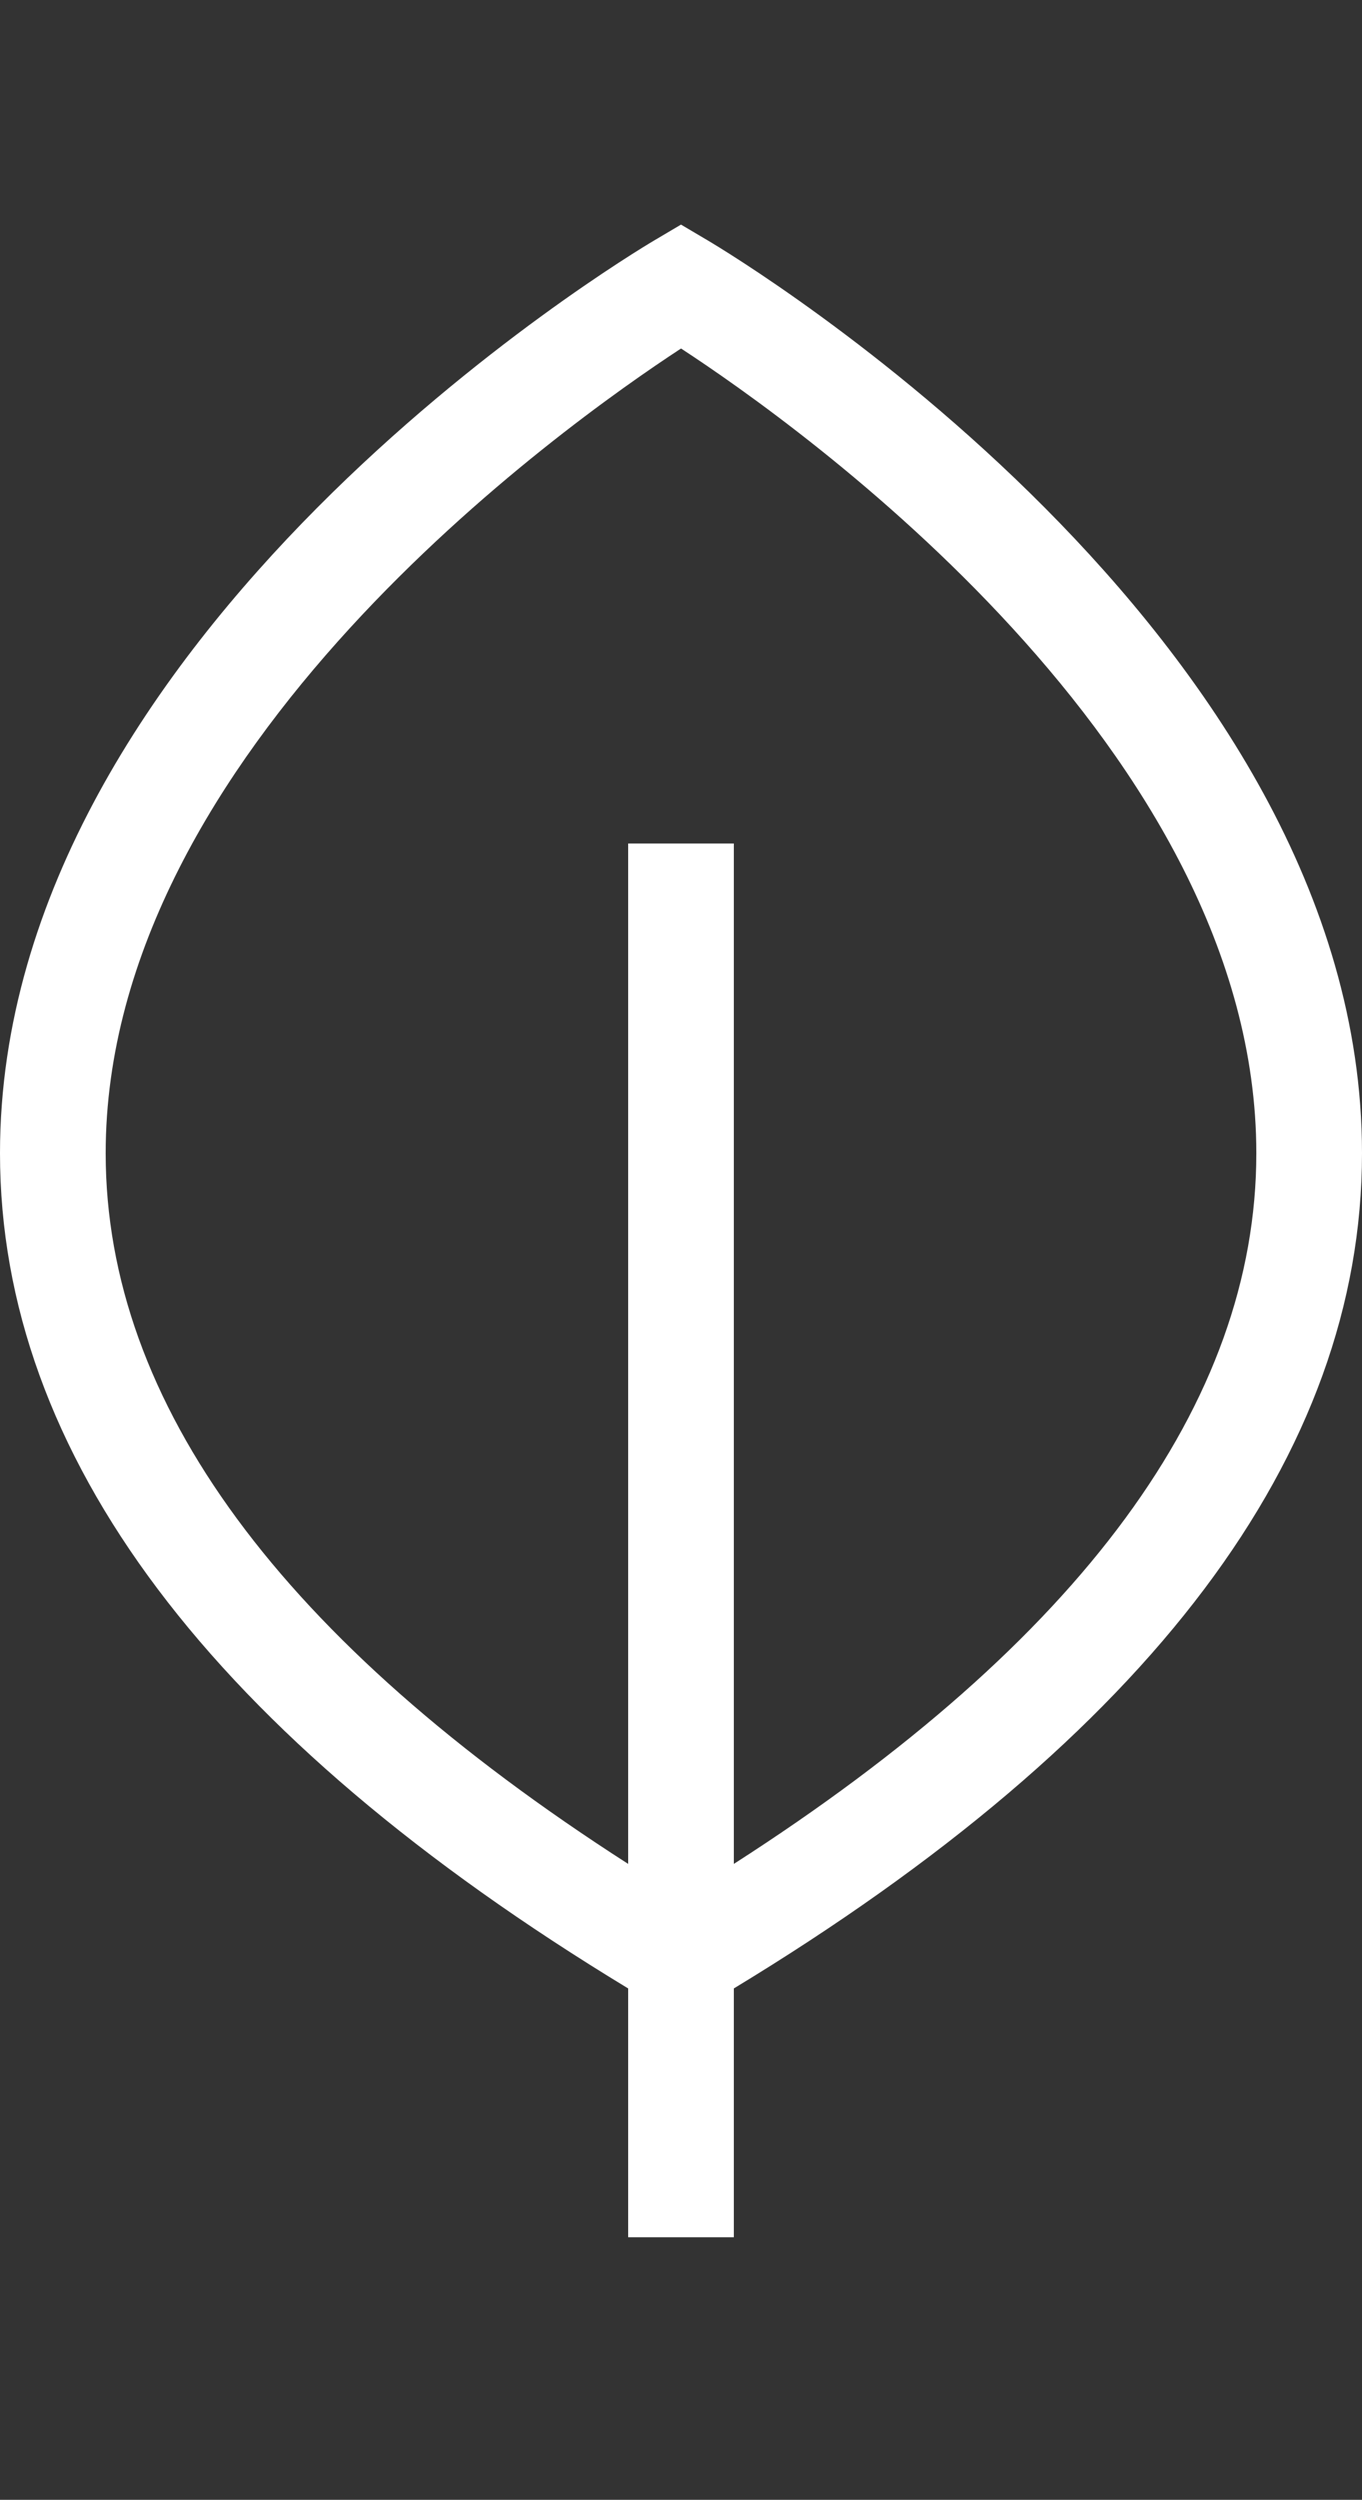
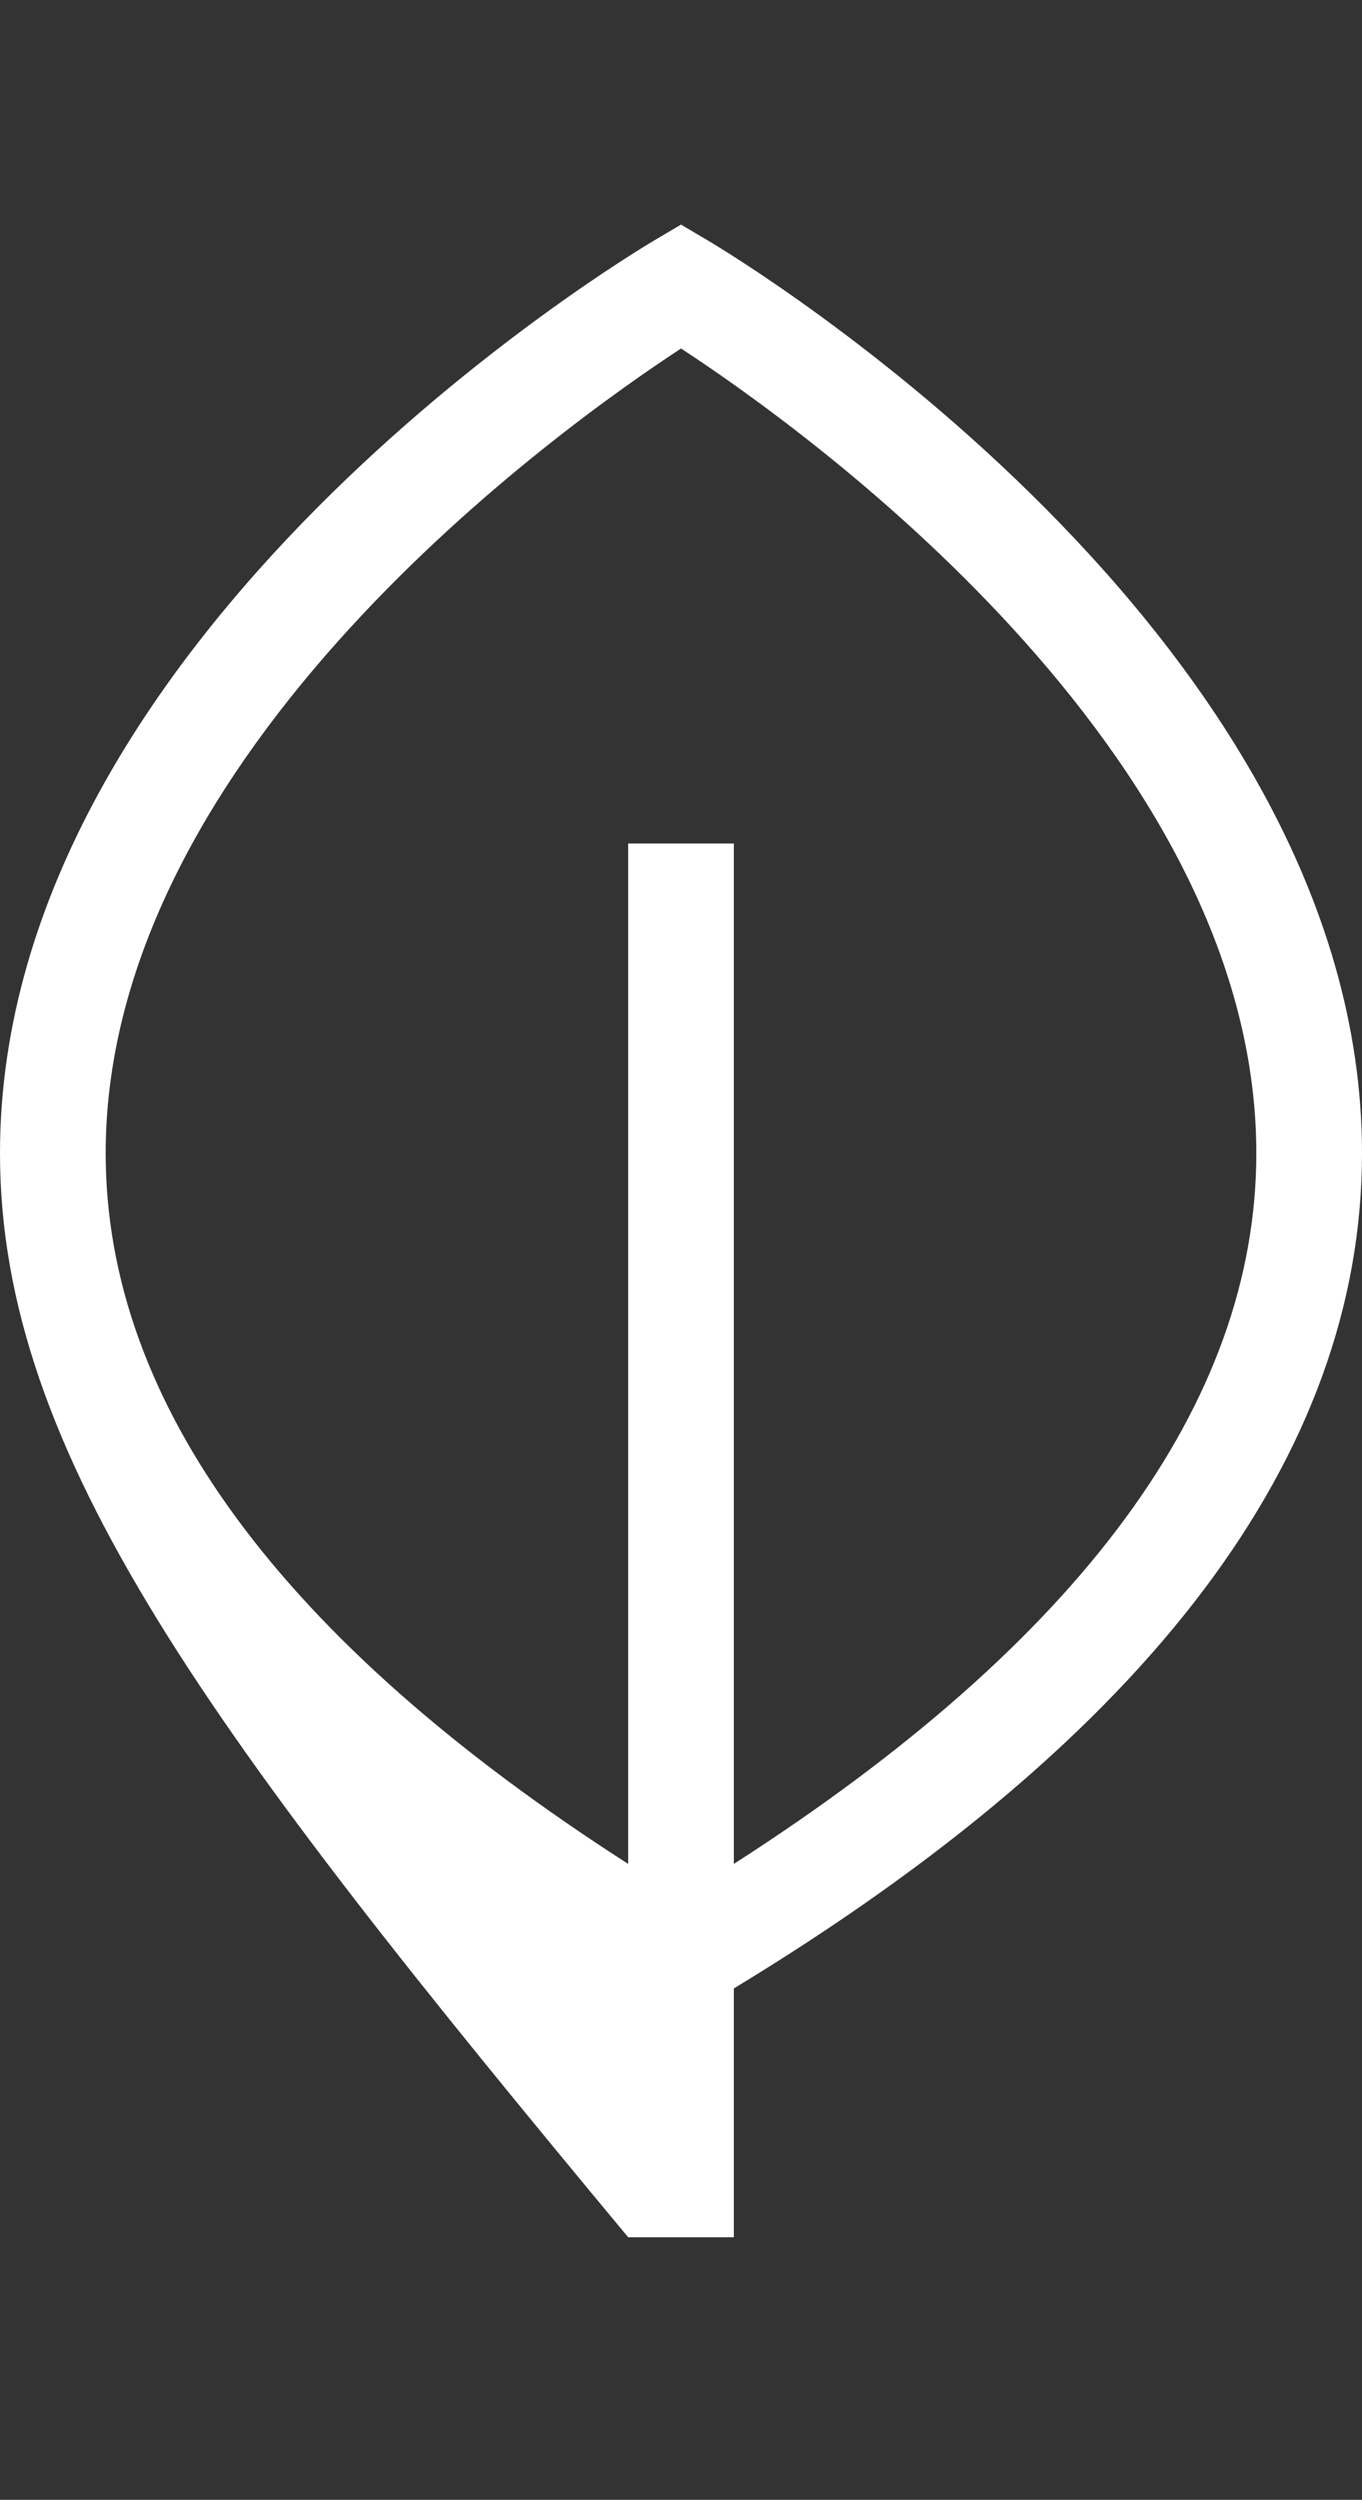
<svg xmlns="http://www.w3.org/2000/svg" version="1.1" id="Layer_1" x="0px" y="0px" viewBox="0 0 38.666 70.955" style="enable-background:new 0 0 38.666 70.955;" xml:space="preserve">
  <rect x="0" y="0" width="38.666" height="70.955" fill="#333333" stroke="none" />
-   <path style="fill:#FFFFFF;" d="M20.833,63.502h-3v-7.062C6,49.265,0,41.291,0,32.733C0,17.981,17.811,7.276,18.569,6.827  l0.764-0.452l0.764,0.452c0.758,0.449,18.569,11.154,18.569,25.906c0,8.558-5.999,16.532-17.833,23.707V63.502z M19.334,9.892  C16.01,12.065,2.994,21.309,3,32.741c0.004,7.073,4.99,13.848,14.833,20.164V23.942h3v28.963  c9.846-6.318,14.833-13.097,14.833-20.172C35.666,21.285,22.658,12.062,19.334,9.892z" />
+   <path style="fill:#FFFFFF;" d="M20.833,63.502h-3C6,49.265,0,41.291,0,32.733C0,17.981,17.811,7.276,18.569,6.827  l0.764-0.452l0.764,0.452c0.758,0.449,18.569,11.154,18.569,25.906c0,8.558-5.999,16.532-17.833,23.707V63.502z M19.334,9.892  C16.01,12.065,2.994,21.309,3,32.741c0.004,7.073,4.99,13.848,14.833,20.164V23.942h3v28.963  c9.846-6.318,14.833-13.097,14.833-20.172C35.666,21.285,22.658,12.062,19.334,9.892z" />
</svg>